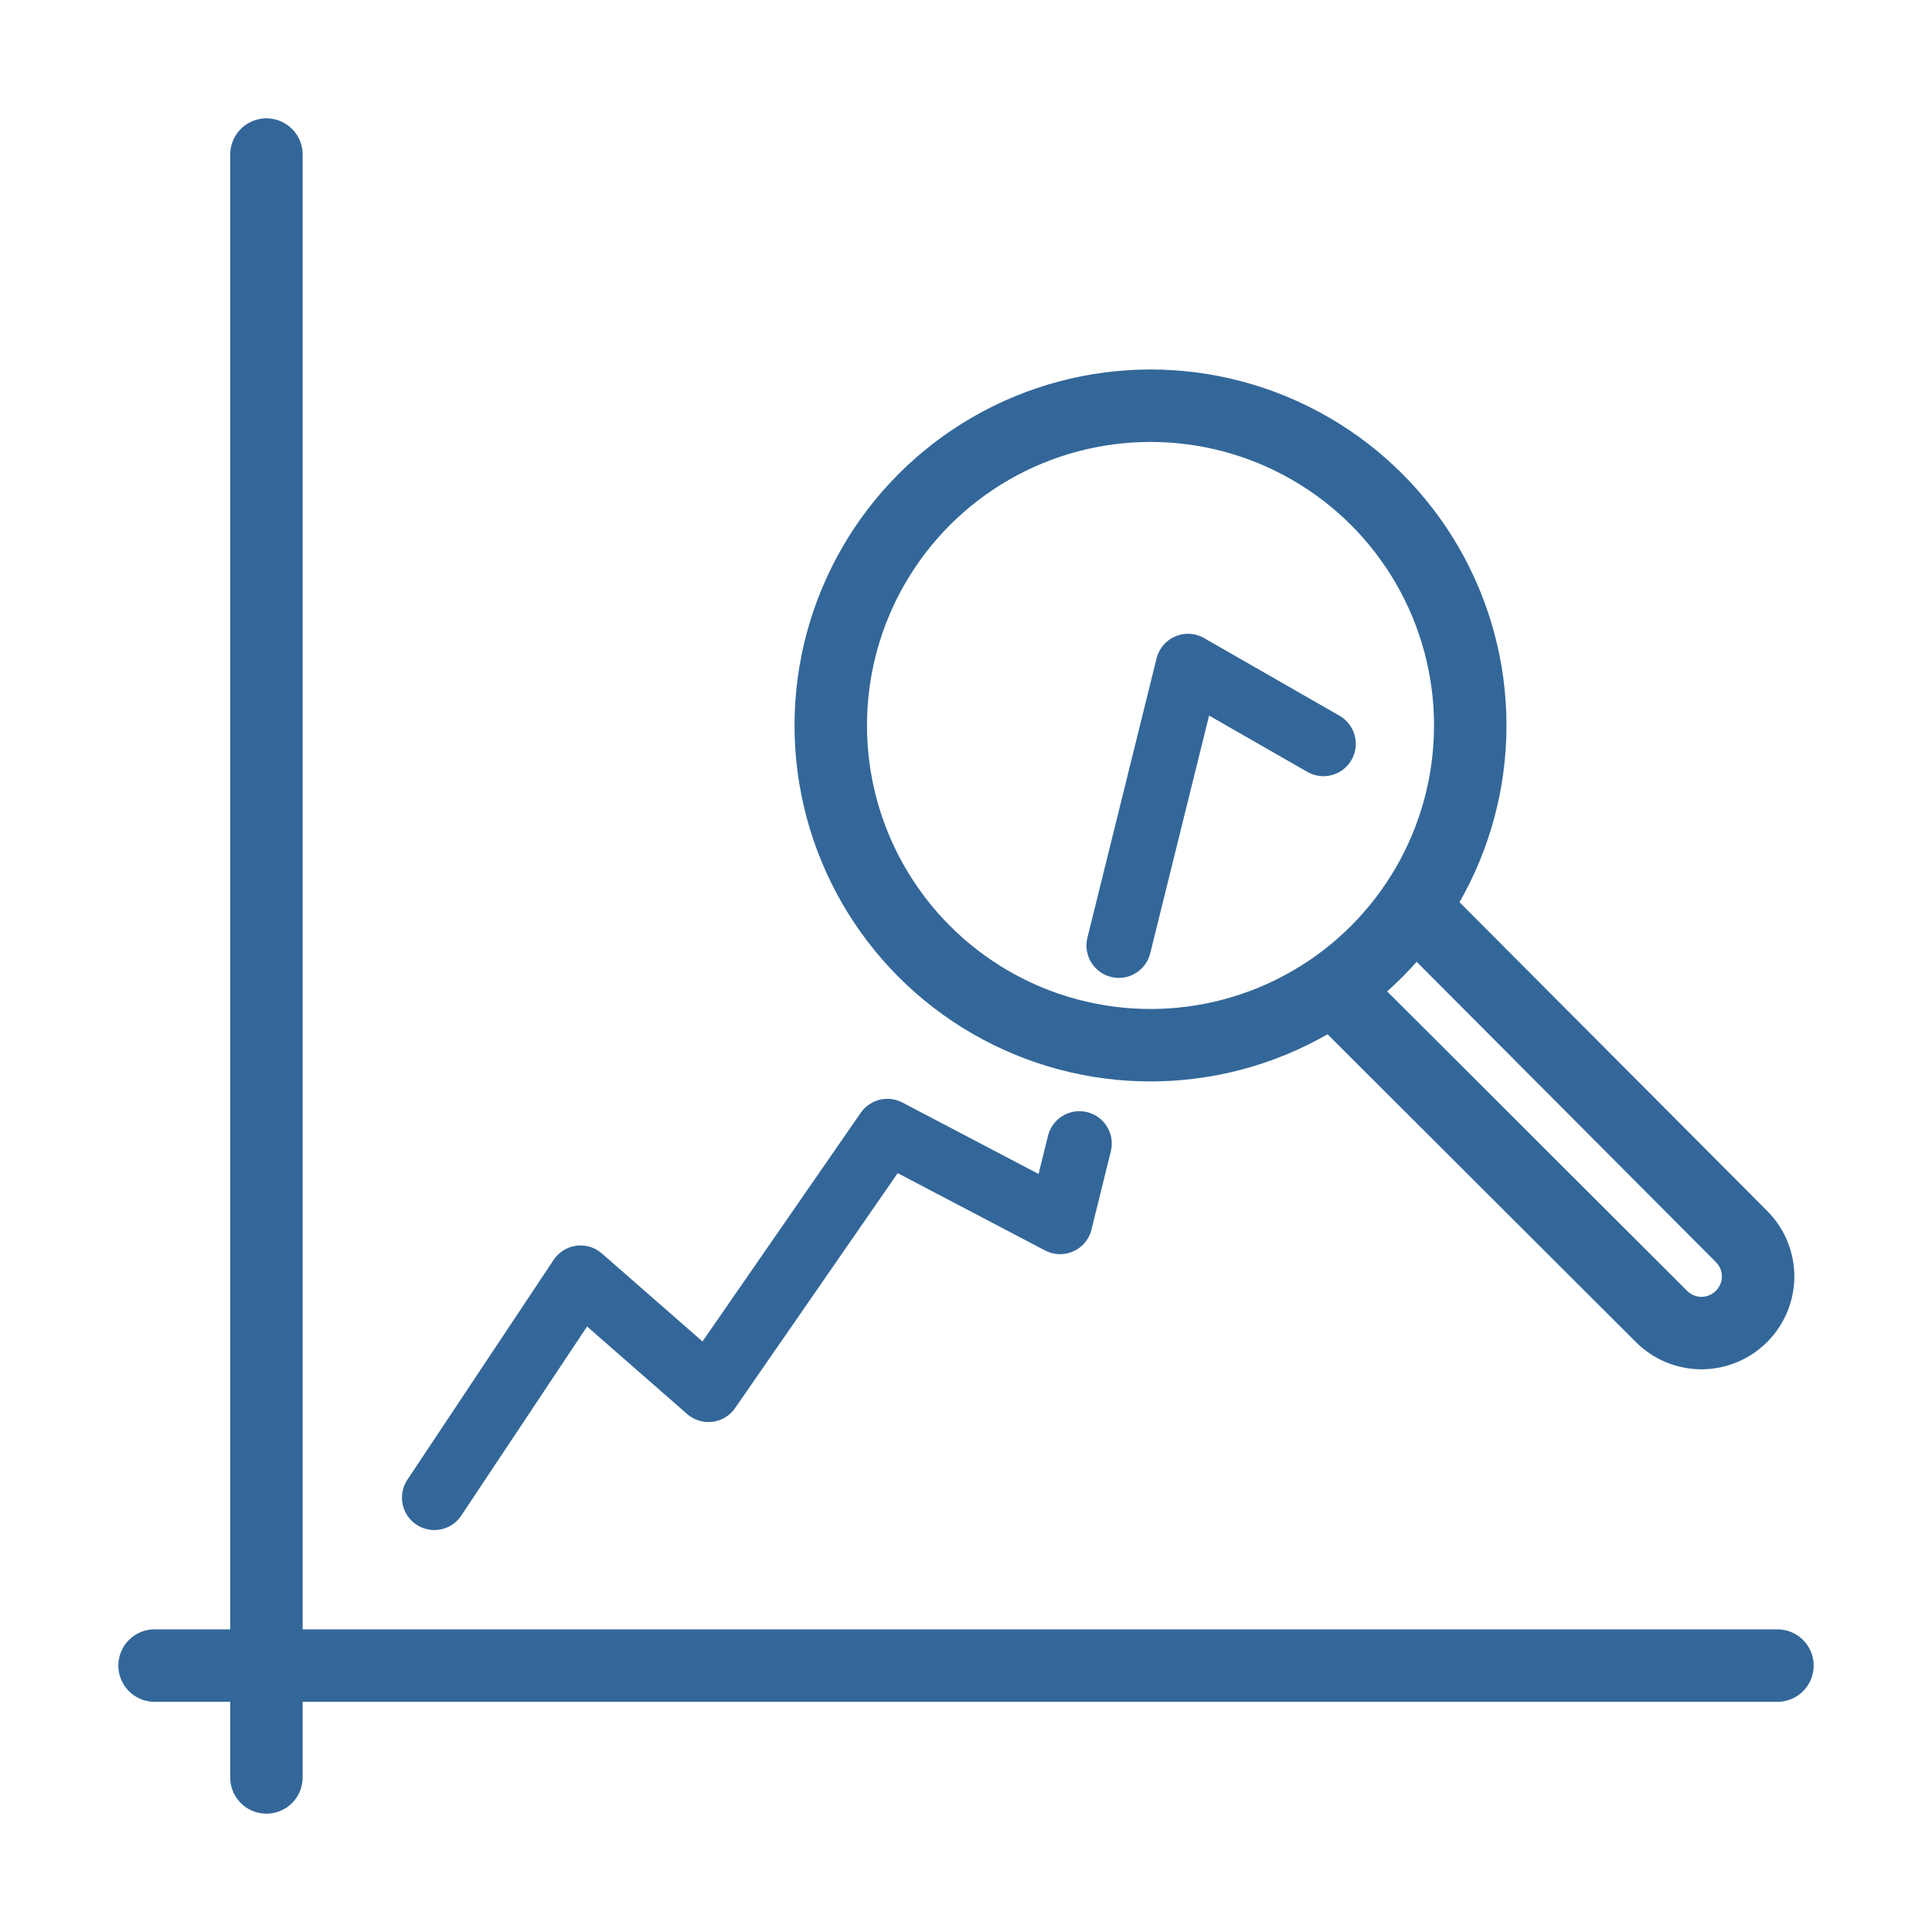
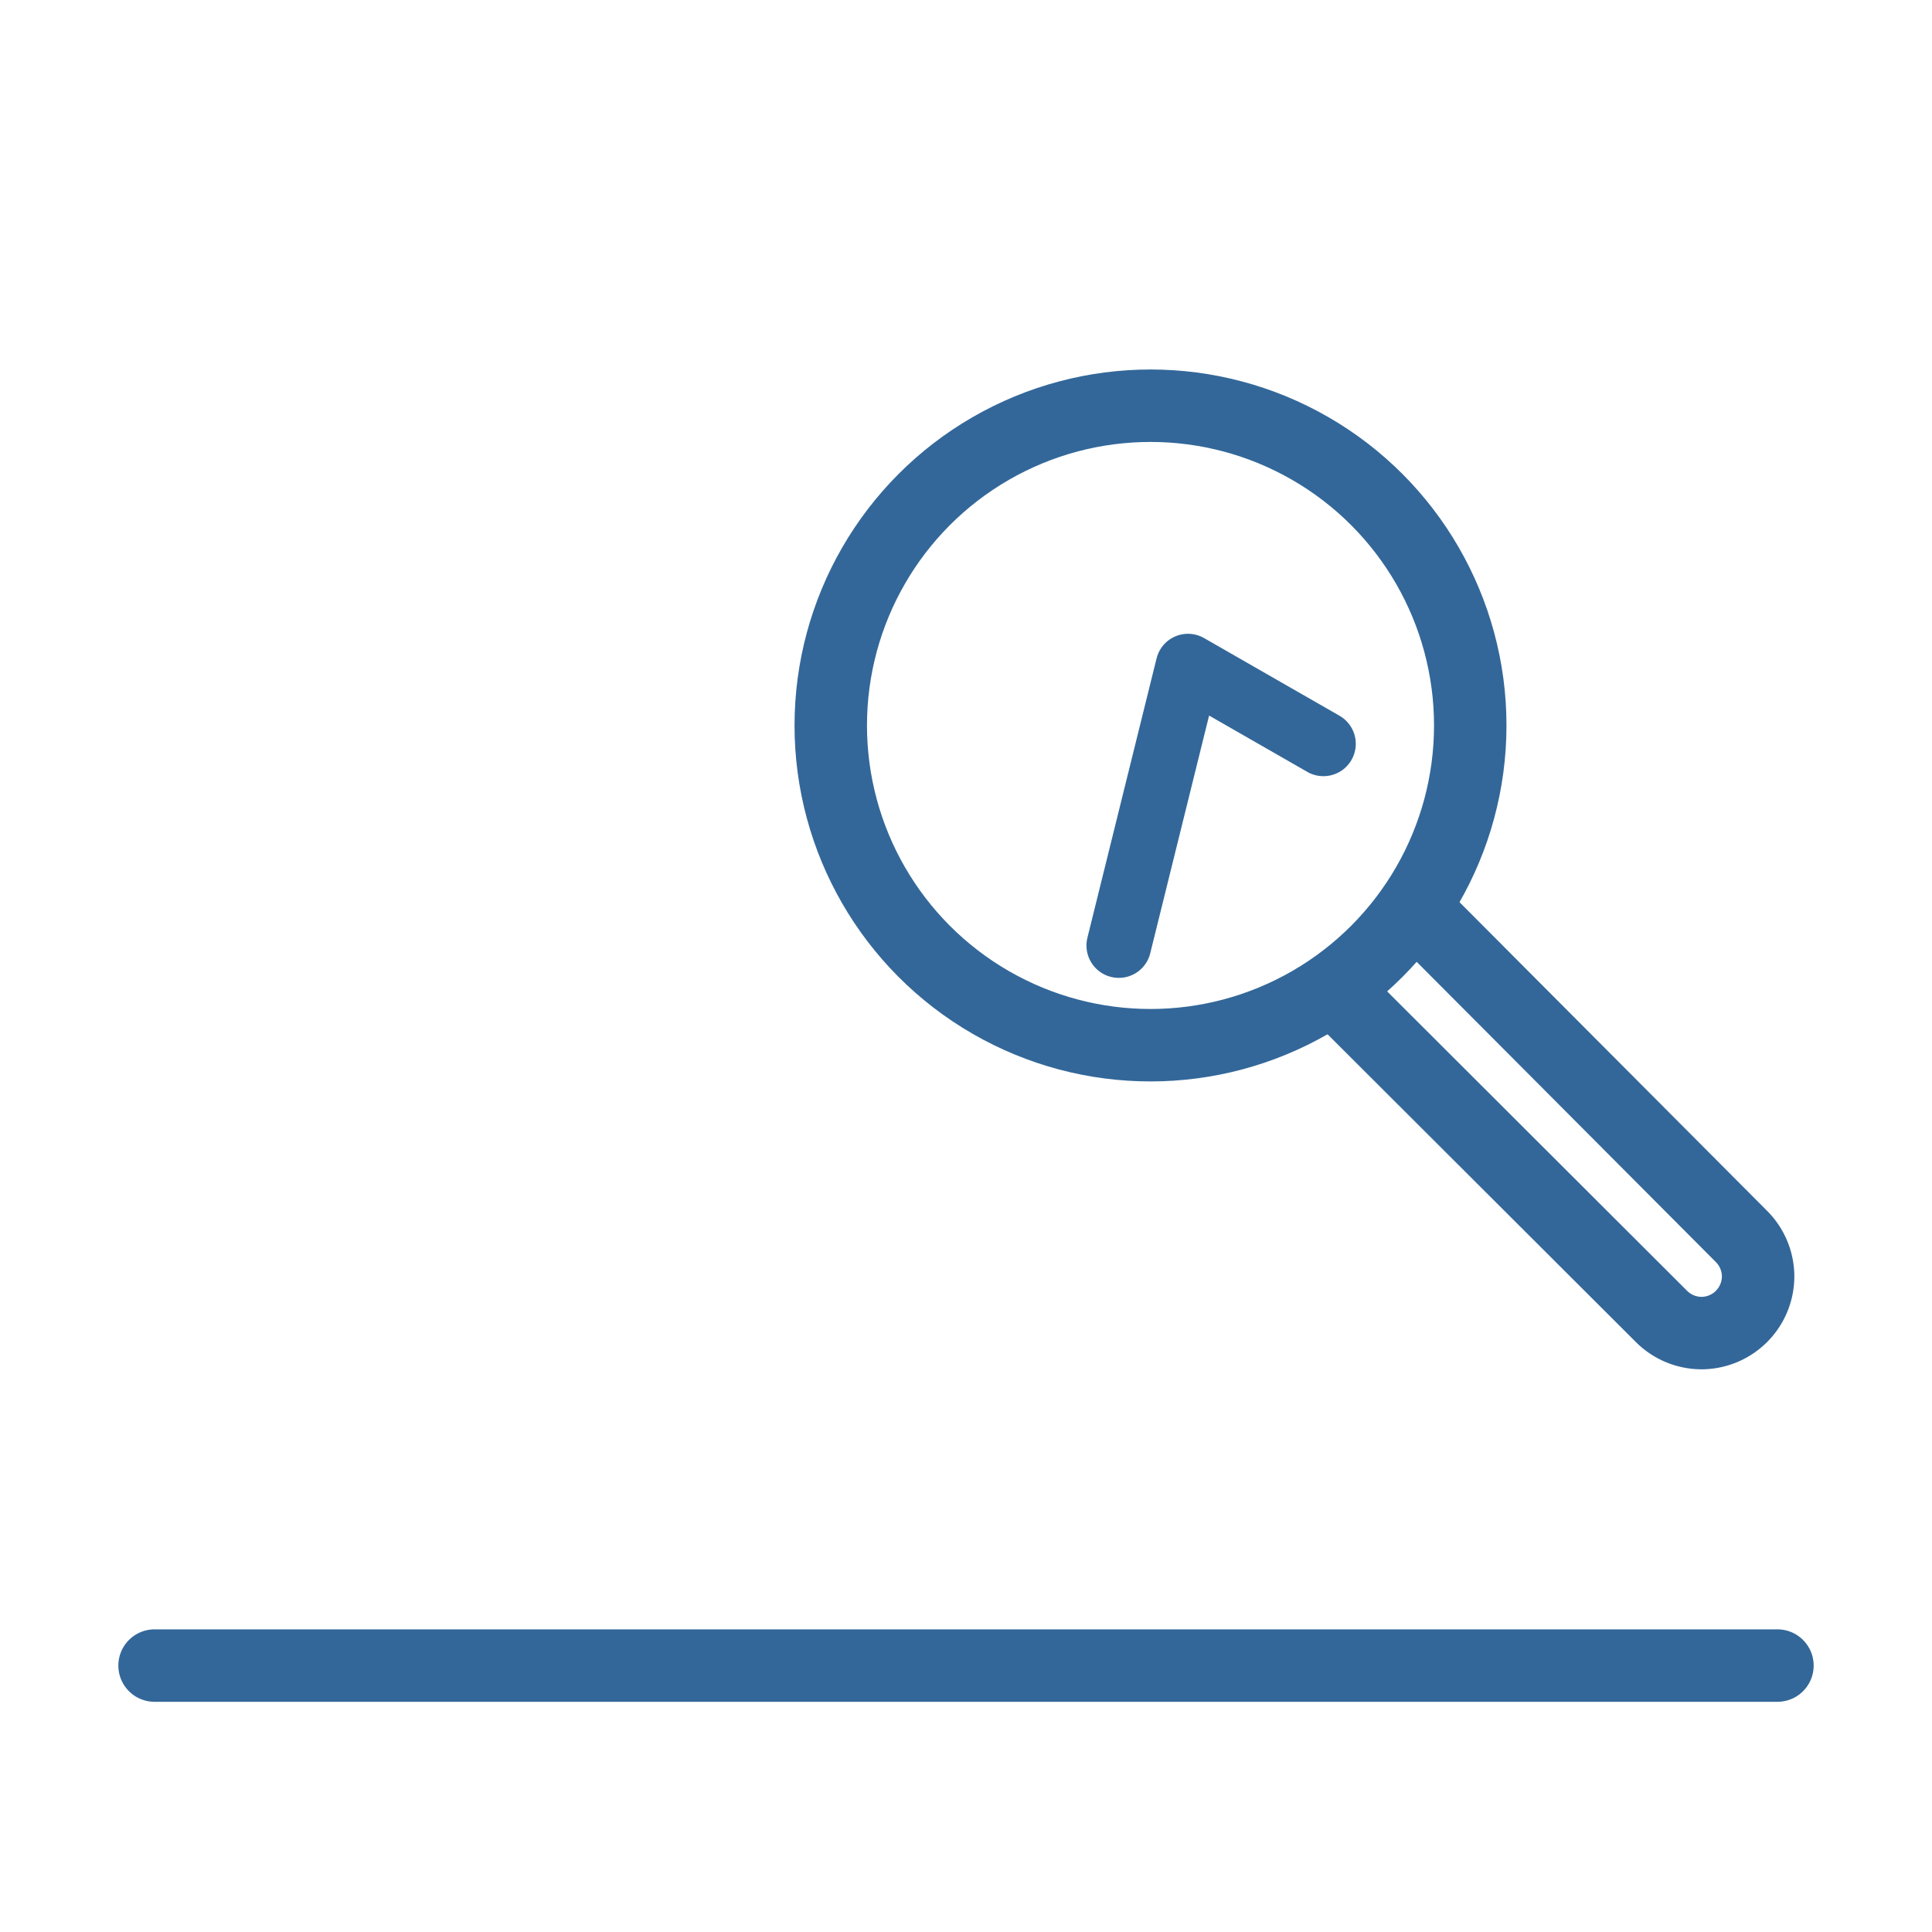
<svg xmlns="http://www.w3.org/2000/svg" viewBox="0 0 100 100">
  <g fill="none" stroke="#336799" stroke-linecap="round" stroke-linejoin="round">
    <g stroke-width="3.75">
      <circle cx="59.55" cy="37.55" r="16.55" />
      <path d="m73.2 47 16.94 17a2.94 2.94 0 0 1 .86 2.06 2.94 2.94 0 0 1 -2.94 2.94 2.94 2.94 0 0 1 -2.06-.86l-16.93-16.9" />
-       <path d="m13.79 8v84" />
      <path d="m8 86.21h84" />
    </g>
    <path d="m57.91 48.94 3.58-14.46 7.01 4.02" stroke-width="3.35" />
-     <path d="m22.48 77.52 7.57-11.38 6.62 5.79 9.26-13.38 8.94 4.69 1-4.05" stroke-width="3.35" />
  </g>
</svg>